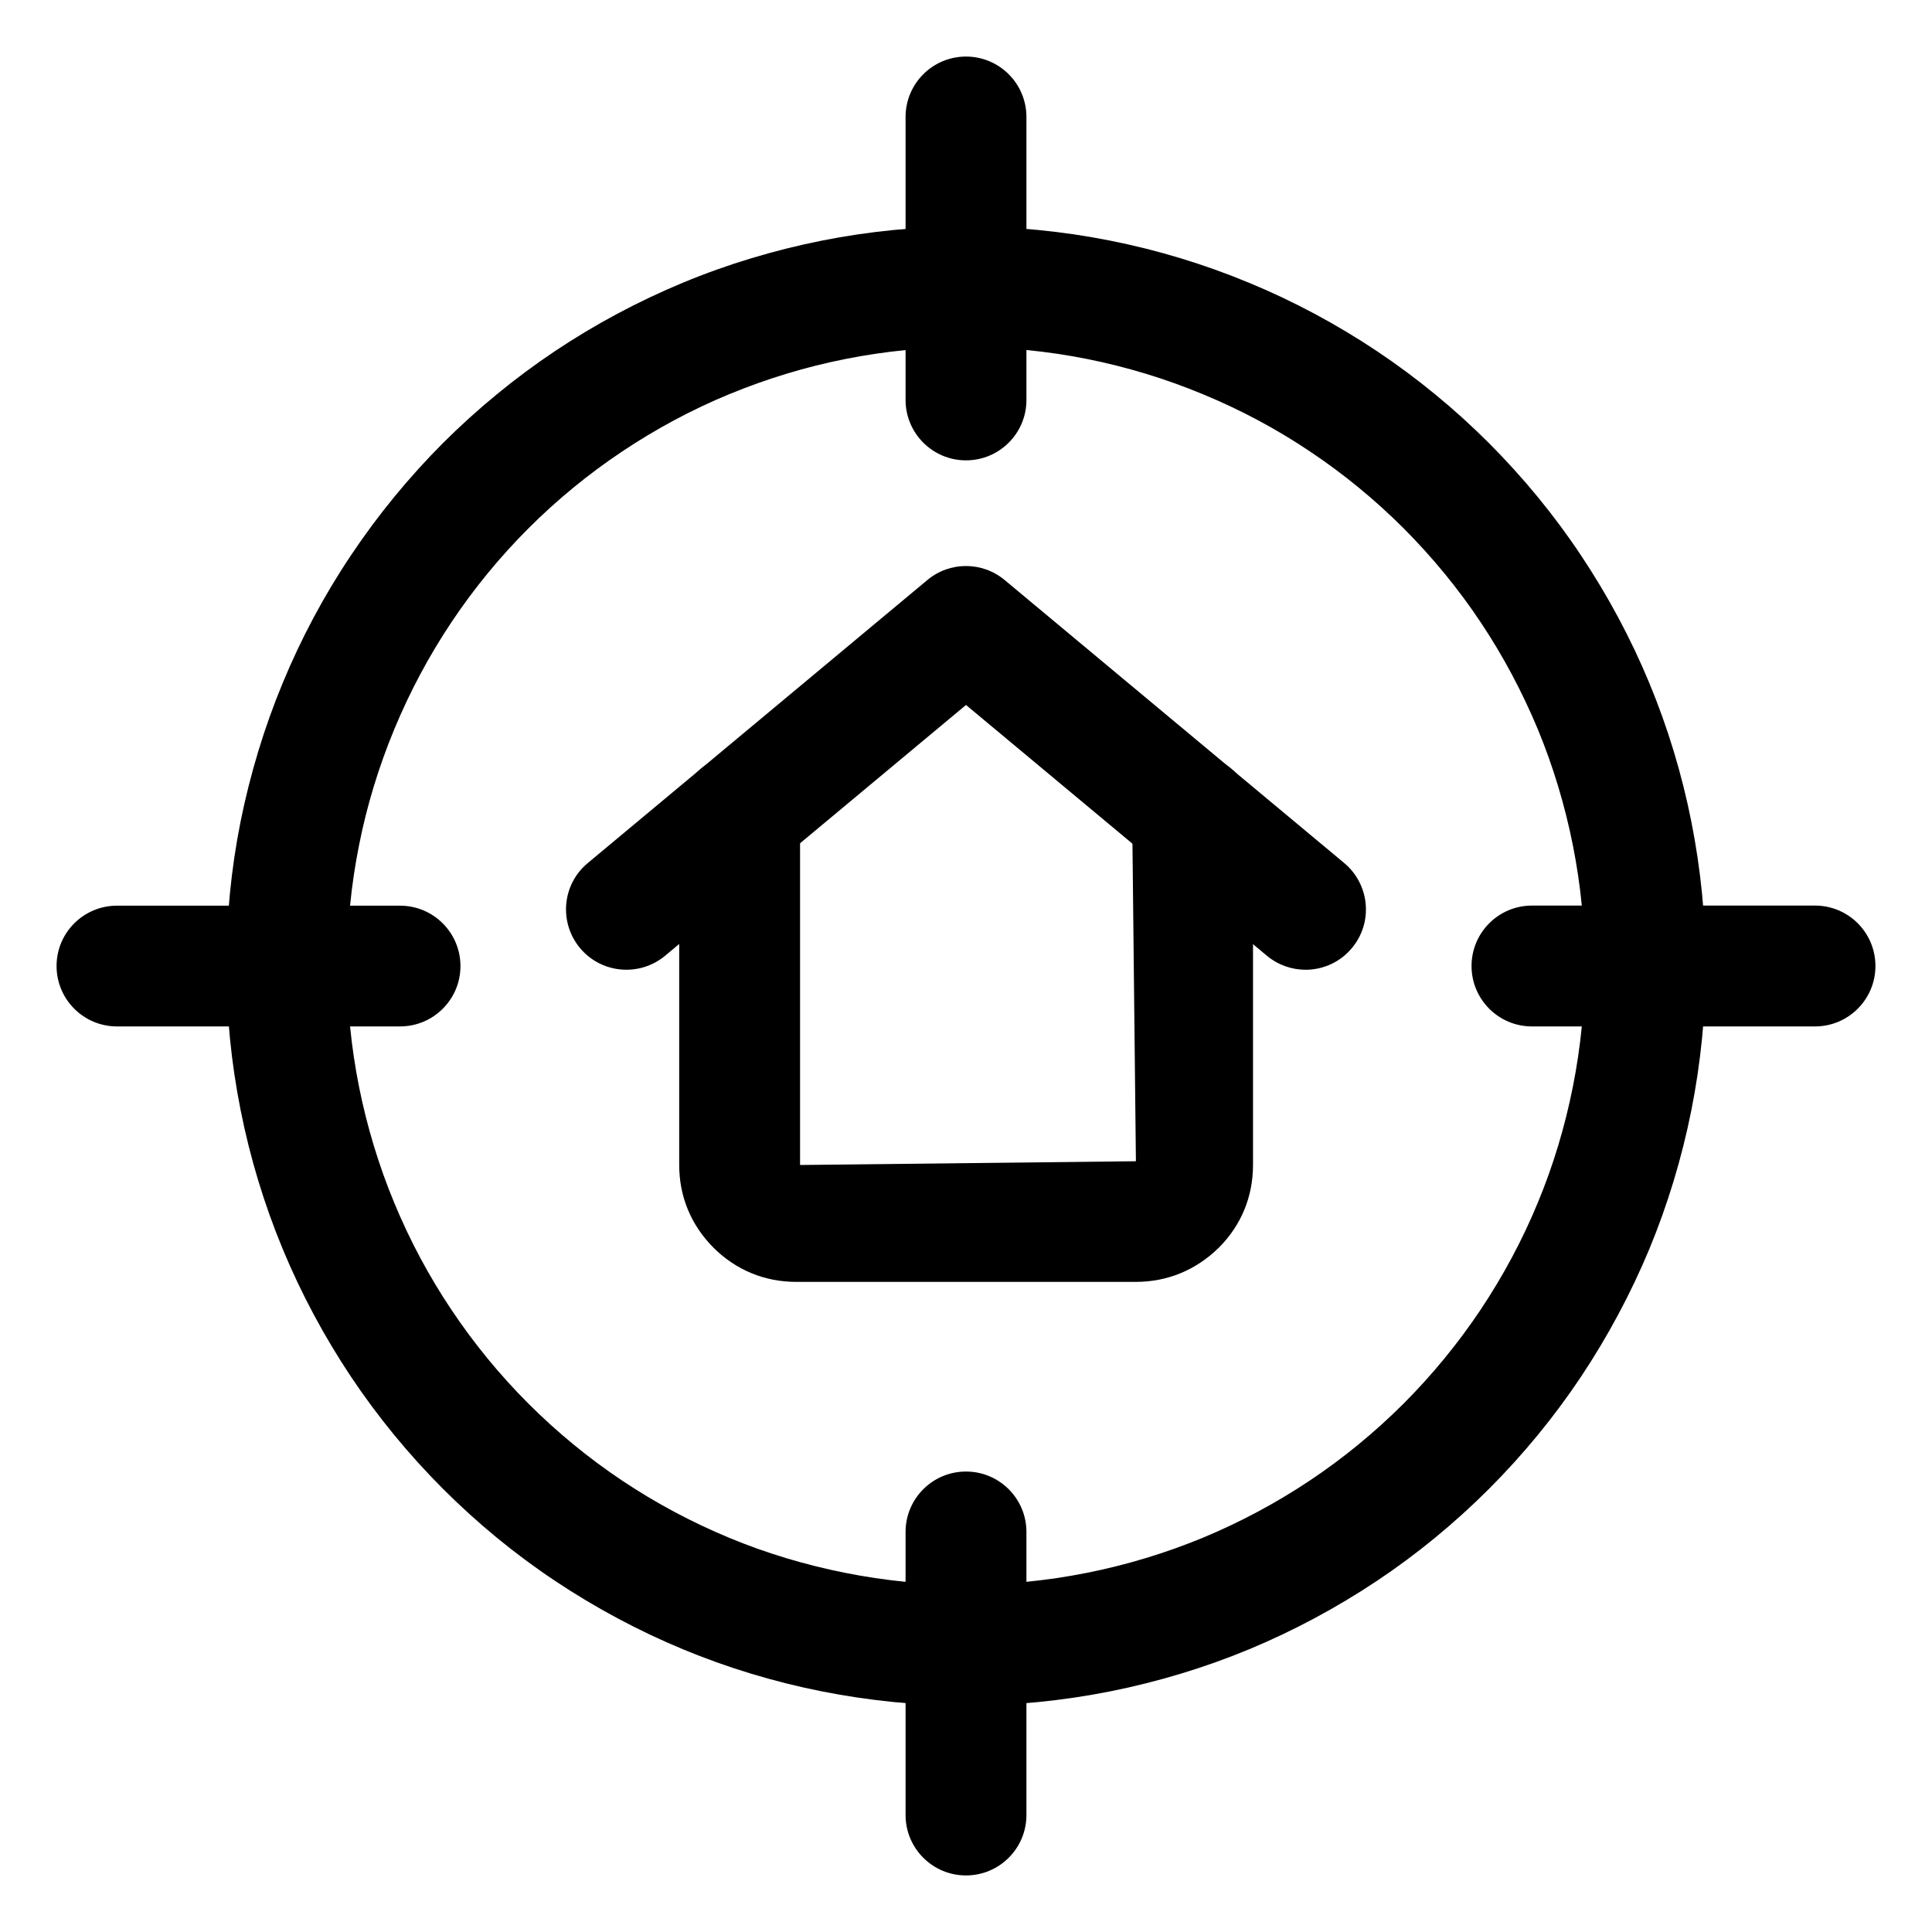
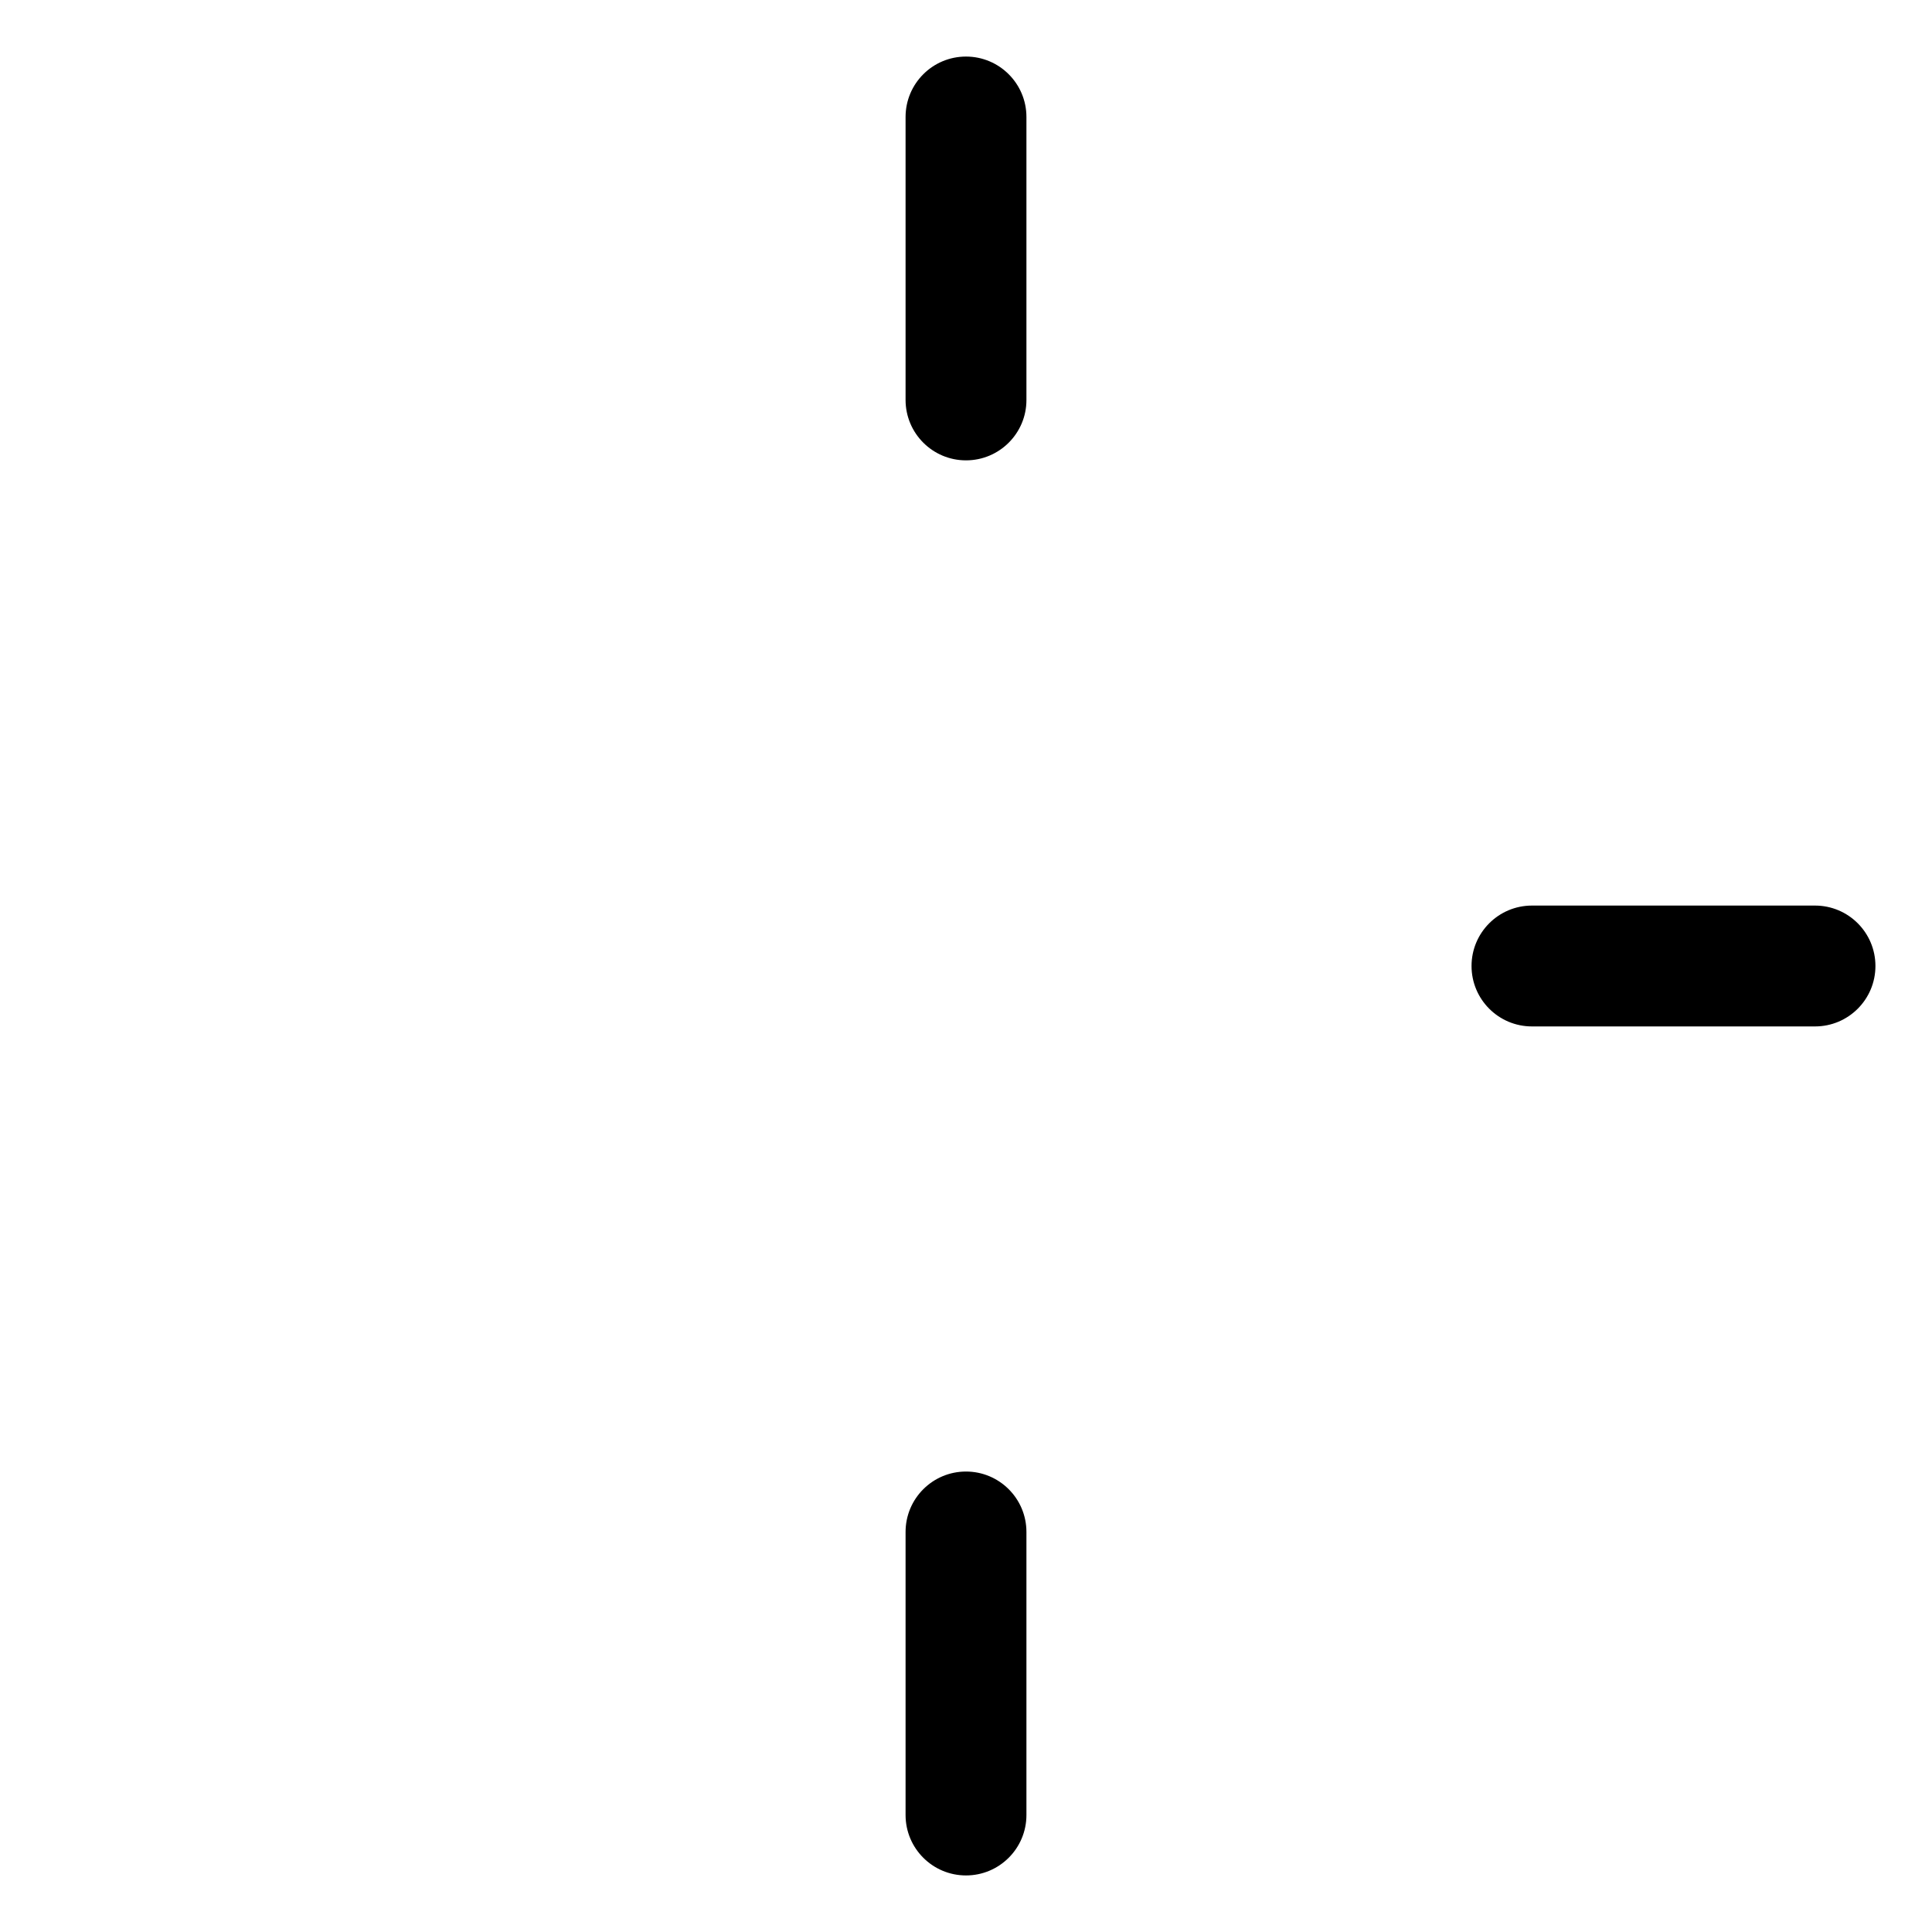
<svg xmlns="http://www.w3.org/2000/svg" version="1.1" id="Vrstva_1" x="0px" y="0px" width="18px" height="18px" viewBox="0 0 18 18" enable-background="new 0 0 18 18" xml:space="preserve">
-   <path d="M9,15.891c-0.449,0-0.901-0.045-1.344-0.133c-0.444-0.088-0.879-0.22-1.293-0.392c-0.415-0.172-0.816-0.387-1.191-0.637  c-0.373-0.248-0.724-0.537-1.044-0.857c-0.318-0.318-0.607-0.67-0.857-1.044c-0.25-0.375-0.465-0.776-0.637-1.191  s-0.304-0.85-0.392-1.293C2.154,9.903,2.109,9.451,2.109,9s0.044-0.903,0.132-1.344C2.33,7.215,2.461,6.78,2.634,6.363  c0.172-0.416,0.386-0.817,0.637-1.191c0.25-0.374,0.538-0.725,0.856-1.044c0.319-0.318,0.67-0.607,1.044-0.857  c0.374-0.25,0.775-0.464,1.191-0.637S7.215,2.33,7.656,2.242c0.883-0.176,1.804-0.176,2.688,0c0.443,0.088,0.878,0.22,1.294,0.393  c0.414,0.171,0.815,0.386,1.19,0.636c0.374,0.25,0.726,0.539,1.044,0.857c0.32,0.321,0.609,0.672,0.857,1.045  c0.25,0.375,0.465,0.775,0.637,1.19c0.172,0.414,0.304,0.849,0.392,1.293C15.846,8.099,15.891,8.551,15.891,9  s-0.045,0.901-0.133,1.344c-0.089,0.446-0.221,0.881-0.392,1.294c-0.172,0.413-0.386,0.813-0.637,1.19  c-0.248,0.372-0.537,0.724-0.857,1.044s-0.672,0.609-1.044,0.857c-0.377,0.251-0.777,0.465-1.19,0.637  c-0.413,0.171-0.848,0.303-1.294,0.392C9.901,15.846,9.449,15.891,9,15.891z M9,3.234c-0.377,0-0.755,0.037-1.125,0.111  C7.506,3.418,7.142,3.529,6.793,3.673S6.11,3.997,5.797,4.206C5.484,4.415,5.19,4.656,4.923,4.923  C4.656,5.19,4.415,5.484,4.206,5.797C3.997,6.11,3.818,6.445,3.674,6.793C3.529,7.142,3.418,7.506,3.345,7.875  C3.271,8.245,3.234,8.623,3.234,9s0.037,0.755,0.111,1.125c0.074,0.37,0.184,0.734,0.328,1.081c0.144,0.348,0.323,0.684,0.533,0.997  c0.209,0.313,0.45,0.607,0.717,0.874c0.268,0.268,0.562,0.509,0.873,0.717c0.314,0.21,0.65,0.389,0.997,0.533  c0.346,0.144,0.71,0.253,1.082,0.327c0.741,0.148,1.506,0.148,2.25,0c0.373-0.074,0.737-0.185,1.081-0.327  c0.347-0.144,0.682-0.323,0.997-0.533c0.312-0.208,0.605-0.449,0.874-0.717c0.268-0.269,0.509-0.563,0.717-0.874  c0.21-0.315,0.39-0.65,0.533-0.997c0.143-0.344,0.253-0.708,0.327-1.081c0.074-0.371,0.111-0.75,0.111-1.125  s-0.037-0.754-0.111-1.125c-0.074-0.372-0.184-0.736-0.327-1.082c-0.145-0.347-0.323-0.683-0.533-0.997  c-0.208-0.312-0.449-0.605-0.717-0.874c-0.267-0.267-0.561-0.508-0.874-0.717c-0.313-0.21-0.649-0.389-0.996-0.532  c-0.348-0.145-0.712-0.255-1.082-0.329S9.377,3.234,9,3.234z" />
  <path d="M16.91,9.563h-2.637c-0.311,0-0.563-0.252-0.563-0.563s0.252-0.563,0.563-0.563h2.637c0.311,0,0.563,0.252,0.563,0.563  S17.221,9.563,16.91,9.563z" />
  <path d="M9,4.289c-0.311,0-0.563-0.252-0.563-0.563V1.09c0-0.311,0.252-0.563,0.563-0.563S9.563,0.779,9.563,1.09v2.637  C9.563,4.037,9.311,4.289,9,4.289z" />
-   <path d="M3.727,9.563H1.09C0.779,9.563,0.527,9.311,0.527,9S0.779,8.438,1.09,8.438h2.637c0.311,0,0.563,0.252,0.563,0.563  S4.037,9.563,3.727,9.563z" />
  <path d="M9,17.473c-0.311,0-0.563-0.252-0.563-0.563v-2.637c0-0.311,0.252-0.563,0.563-0.563s0.563,0.252,0.563,0.563v2.637  C9.563,17.221,9.311,17.473,9,17.473z" />
-   <path d="M10.582,11.943H7.418c-0.294,0-0.561-0.11-0.77-0.318c-0.21-0.211-0.32-0.477-0.32-0.771v-3.26  c0-0.311,0.252-0.563,0.563-0.563s0.563,0.252,0.563,0.563v3.26l3.129-0.035l-0.035-3.225c0-0.311,0.252-0.563,0.563-0.563  s0.563,0.252,0.563,0.563v3.26c0,0.294-0.109,0.56-0.317,0.769C11.142,11.834,10.876,11.943,10.582,11.943z" />
-   <path d="M12.164,9.035c-0.127,0-0.255-0.043-0.36-0.13L9,6.568L6.196,8.905C5.957,9.103,5.603,9.071,5.404,8.833  C5.205,8.594,5.237,8.239,5.476,8.041L8.64,5.404c0.208-0.174,0.511-0.174,0.72,0l3.164,2.637c0.238,0.199,0.271,0.554,0.071,0.792  C12.485,8.966,12.325,9.035,12.164,9.035z" />
</svg>